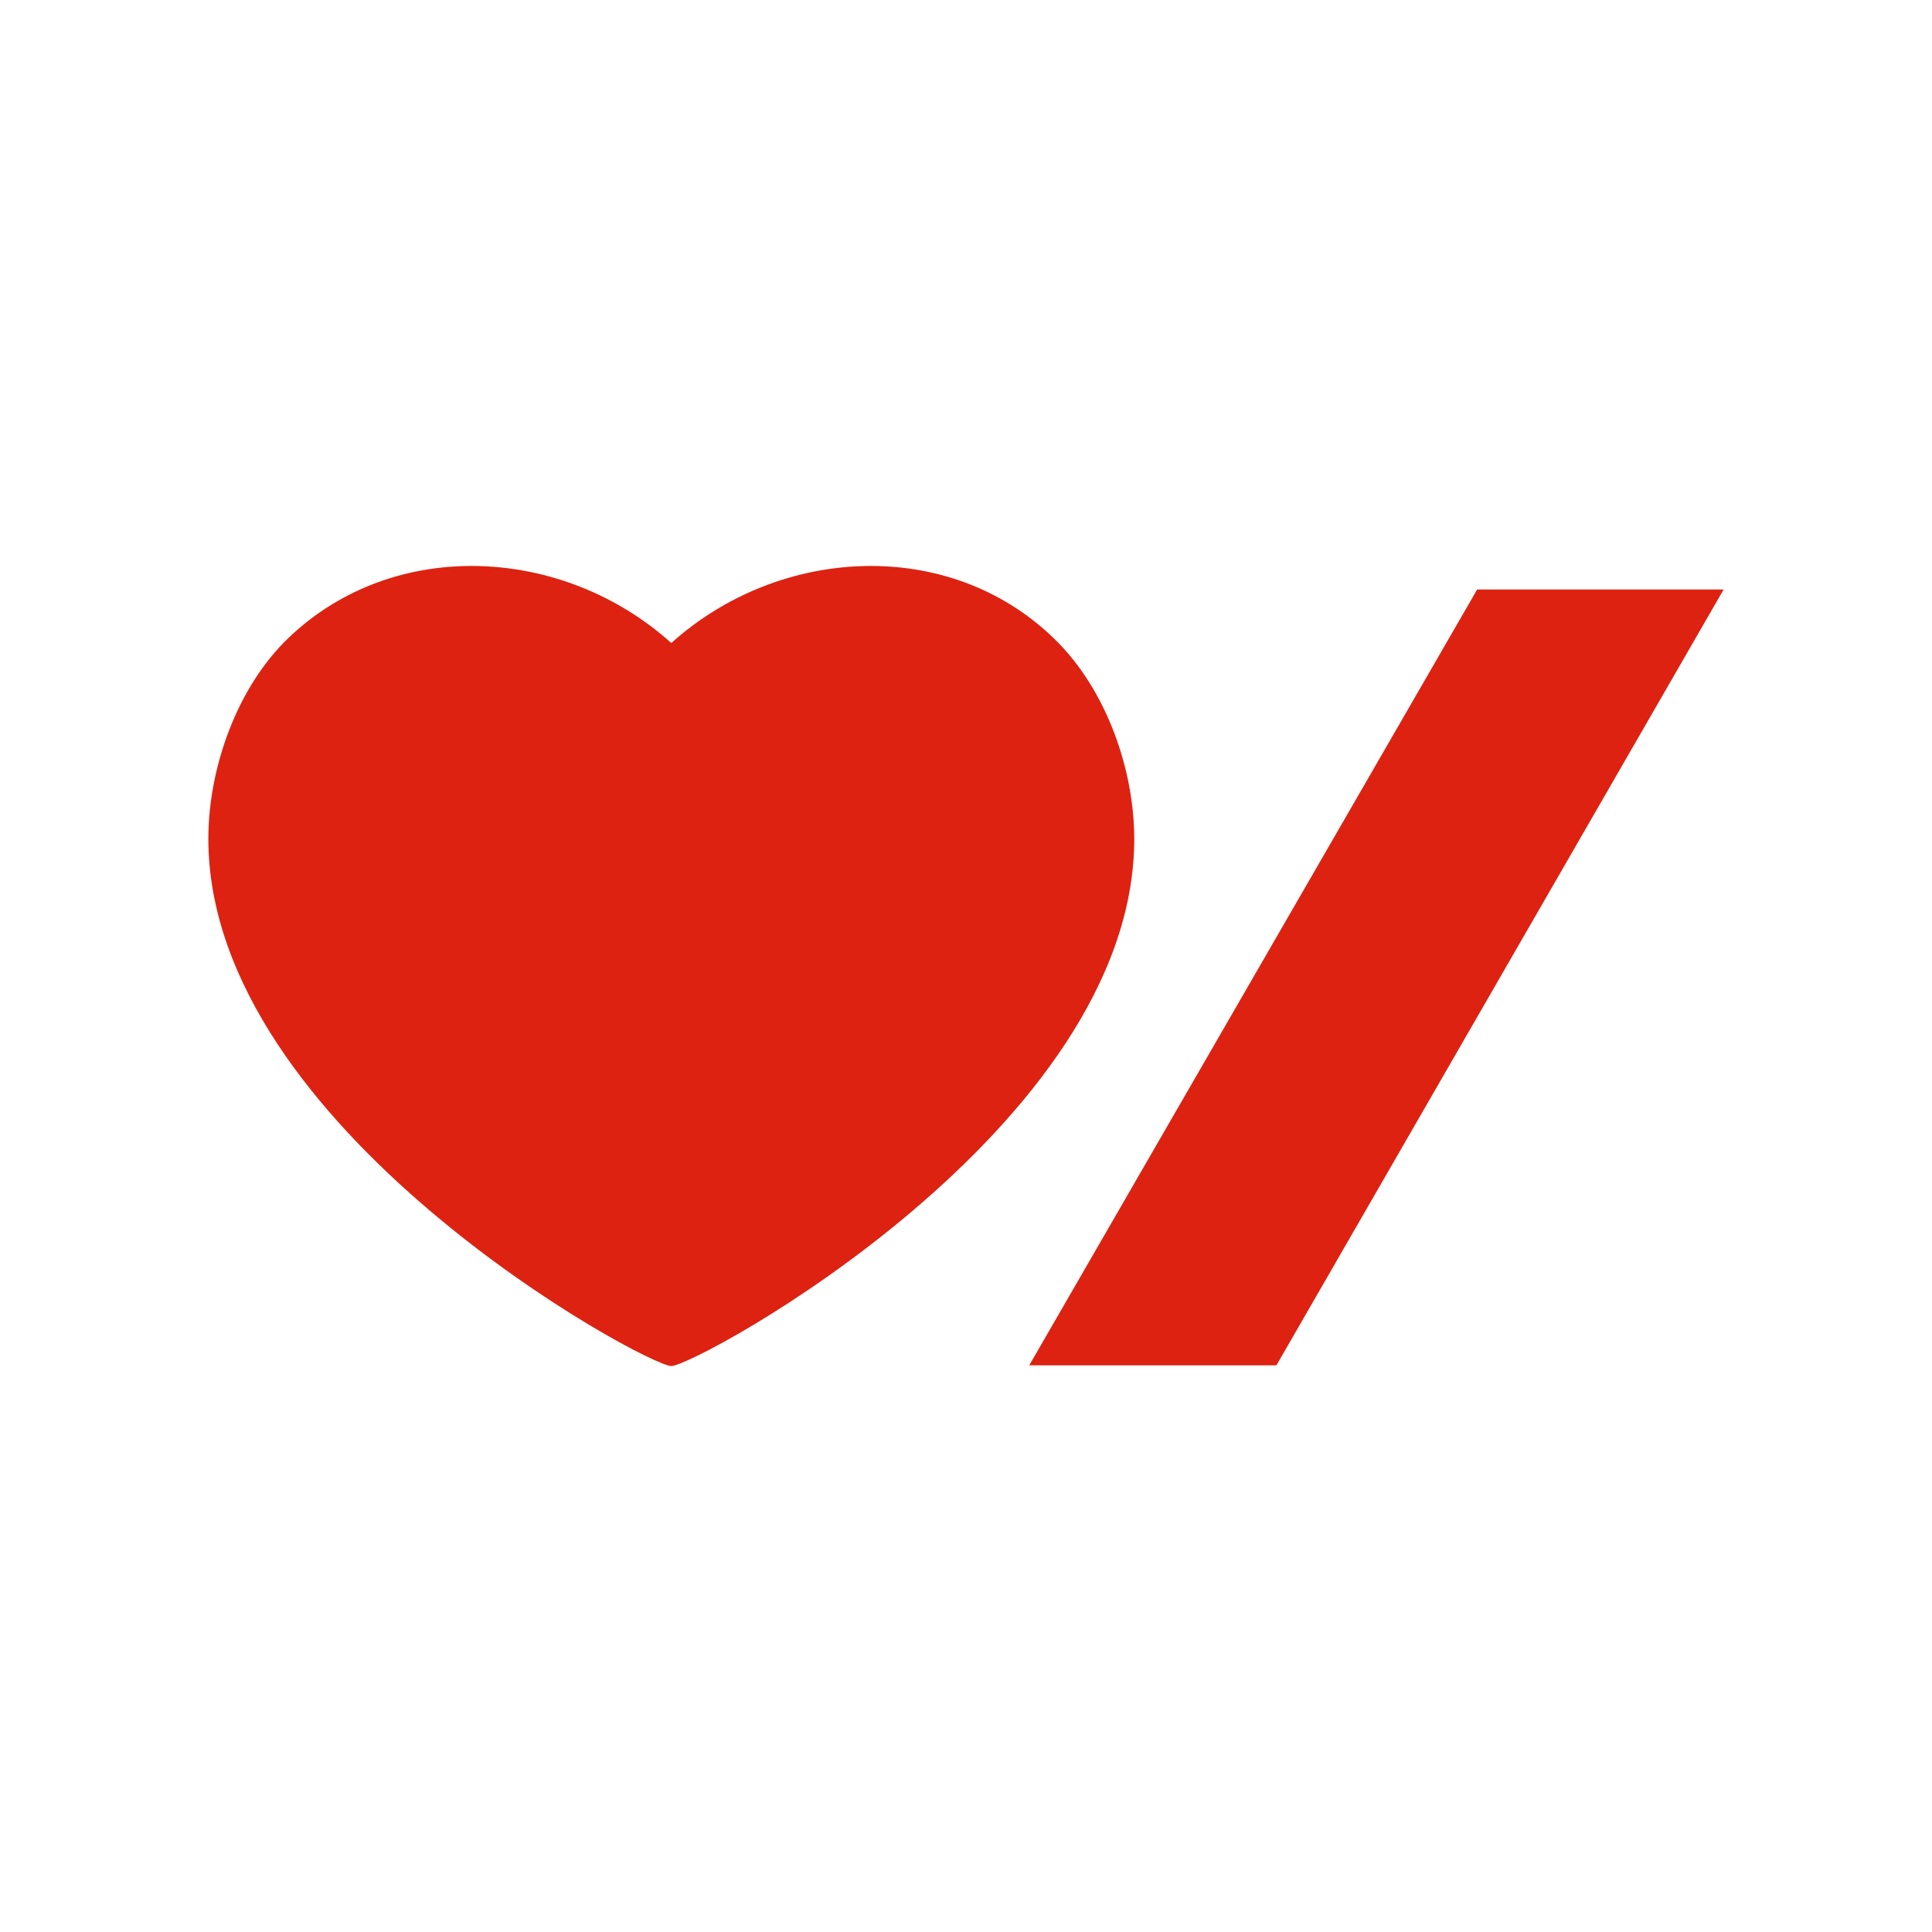
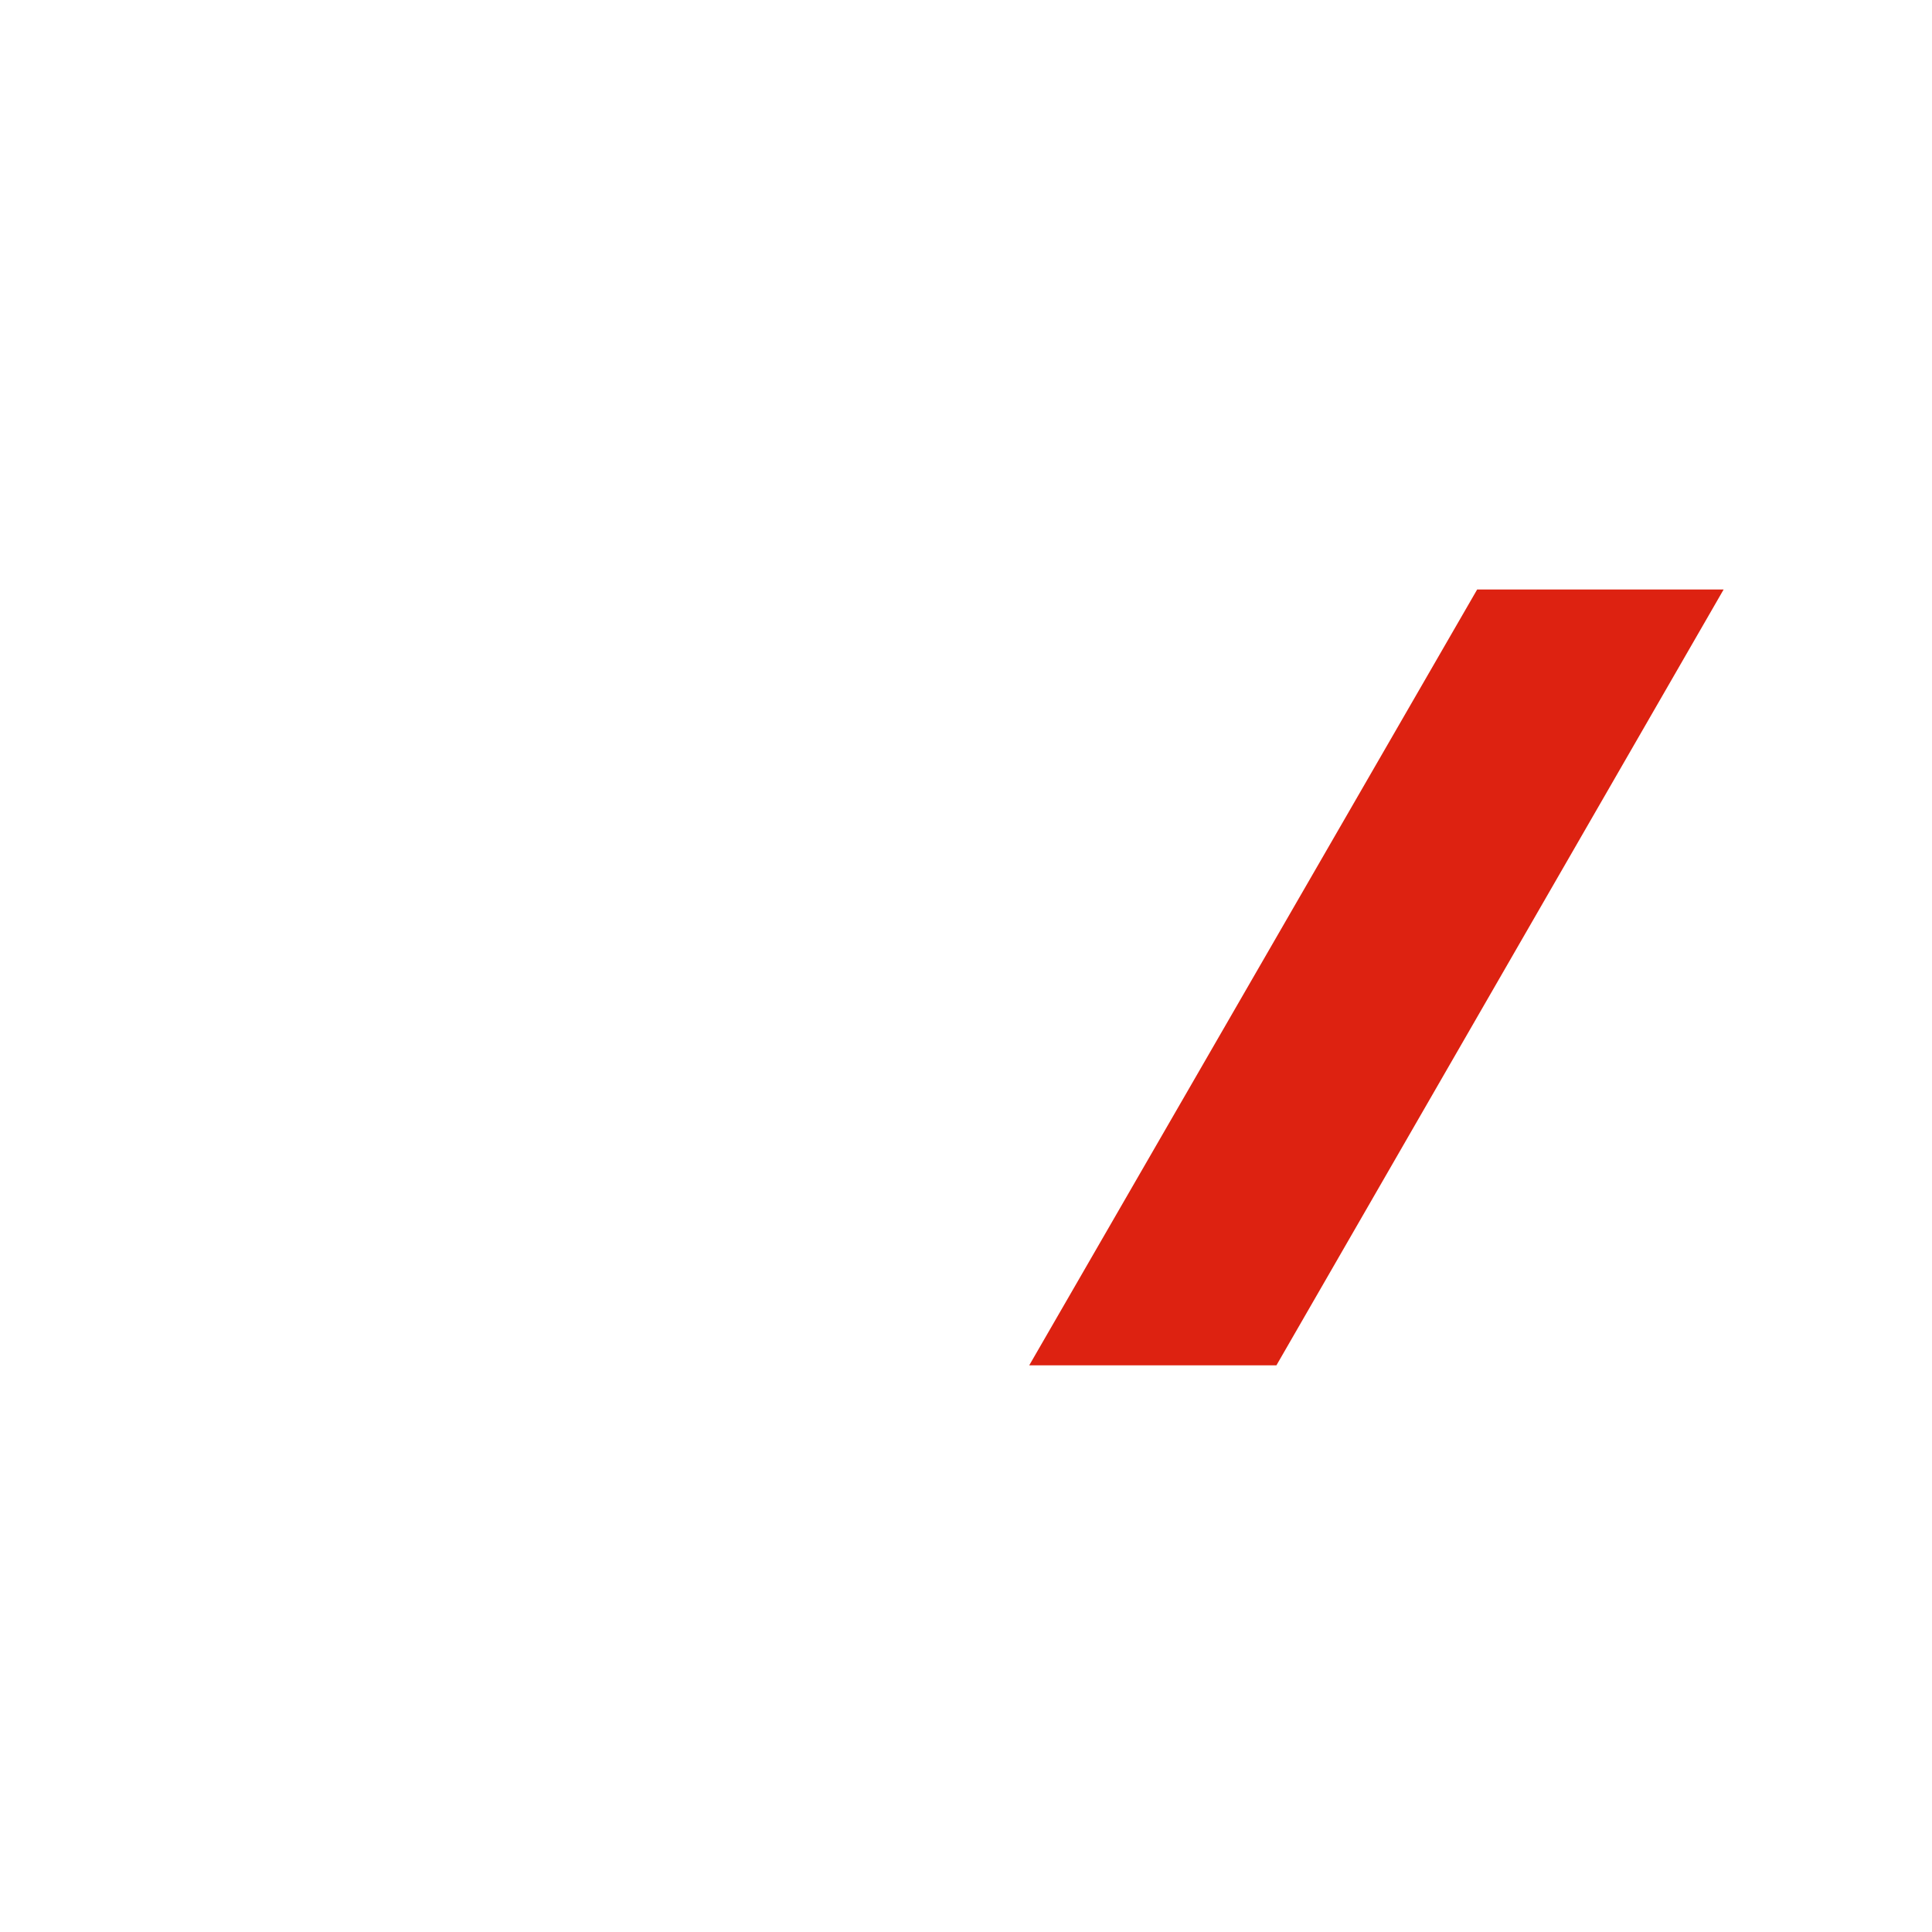
<svg xmlns="http://www.w3.org/2000/svg" width="153" height="153" viewBox="0 0 153 153" fill="none">
-   <path d="M83.431 50.528C75.114 42.494 61.705 43.23 53.162 50.924C44.619 43.23 31.21 42.494 22.837 50.528C18.763 54.432 16.5 60.825 16.5 66.426C16.5 89.397 51.182 108.18 53.162 108.18C55.142 108.18 89.824 89.397 89.824 66.426C89.824 61.051 87.674 54.602 83.431 50.528Z" fill="#DD2211" />
-   <path d="M101.082 108.126H81.506L116.98 46.684H136.499L101.082 108.126Z" fill="#DD2211" />
+   <path d="M101.082 108.126H81.506L116.98 46.684H136.499L101.082 108.126" fill="#DD2211" />
</svg>